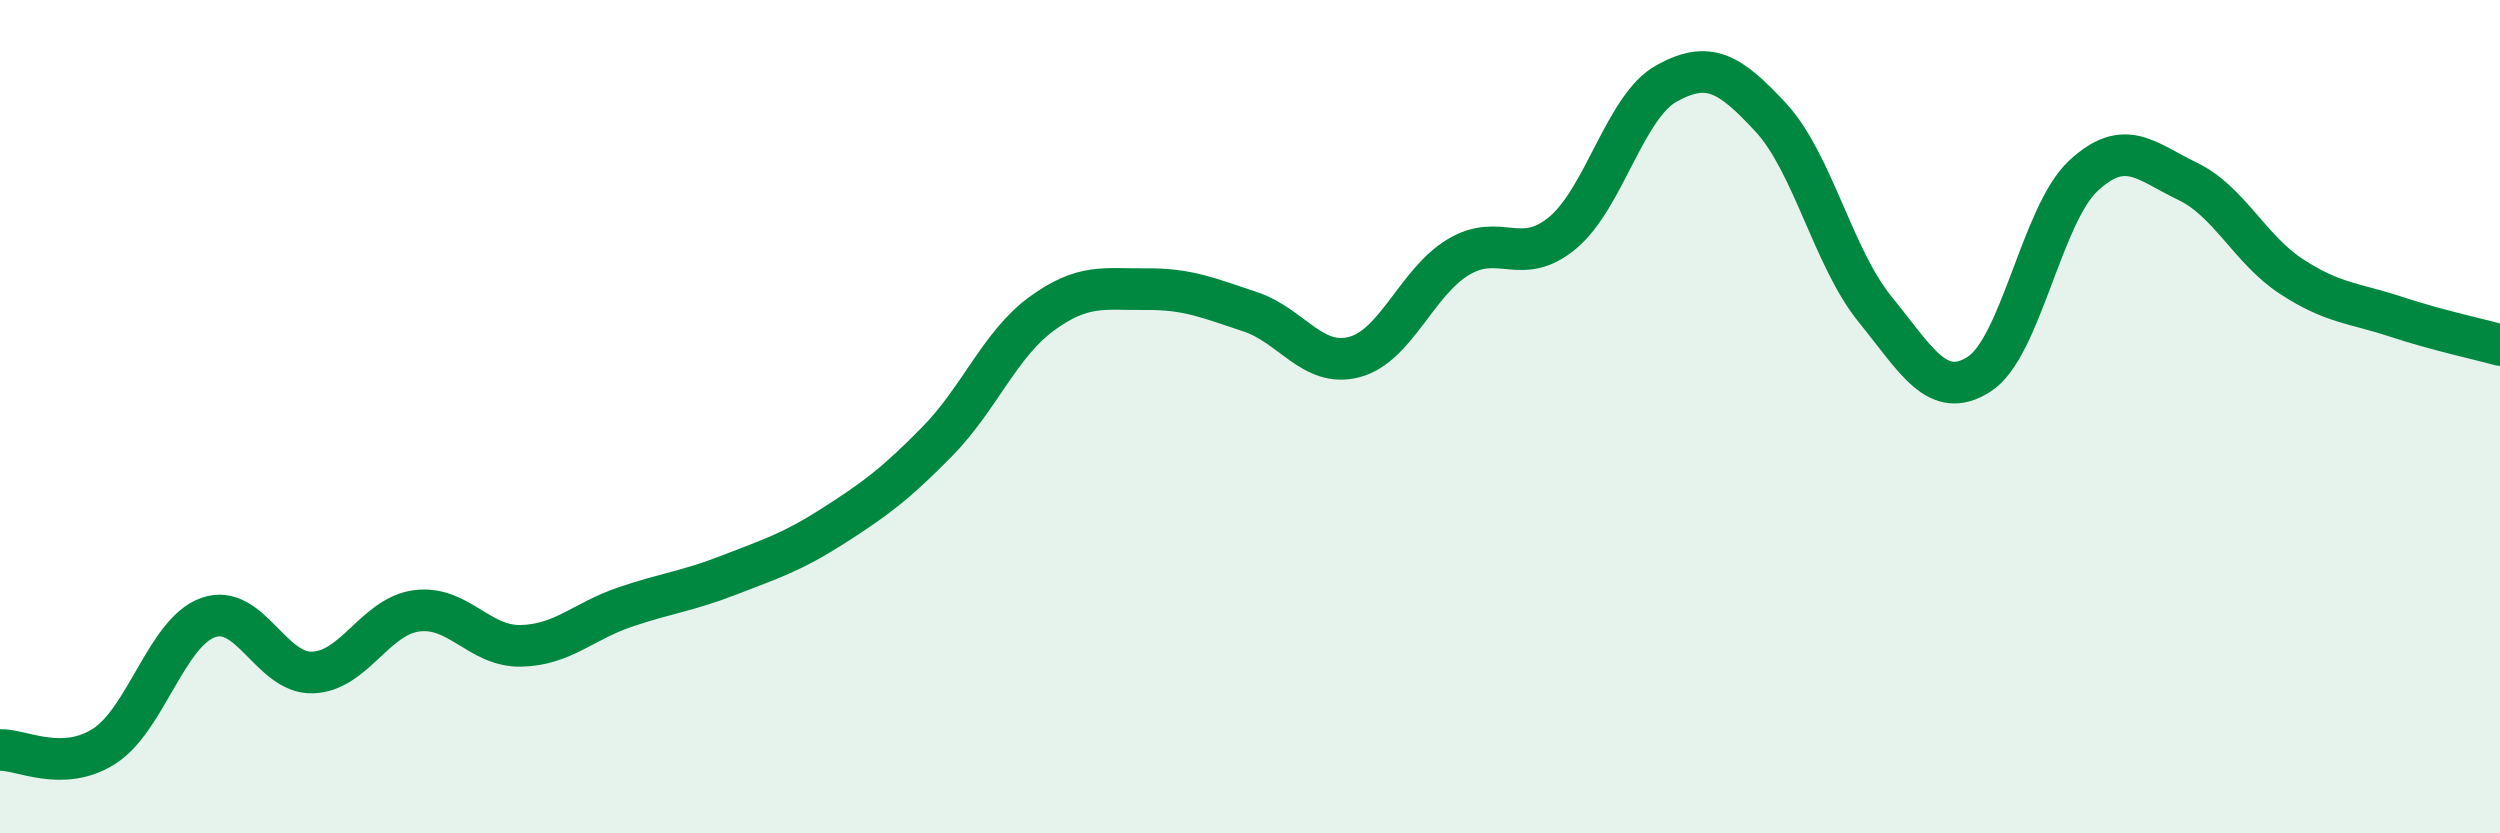
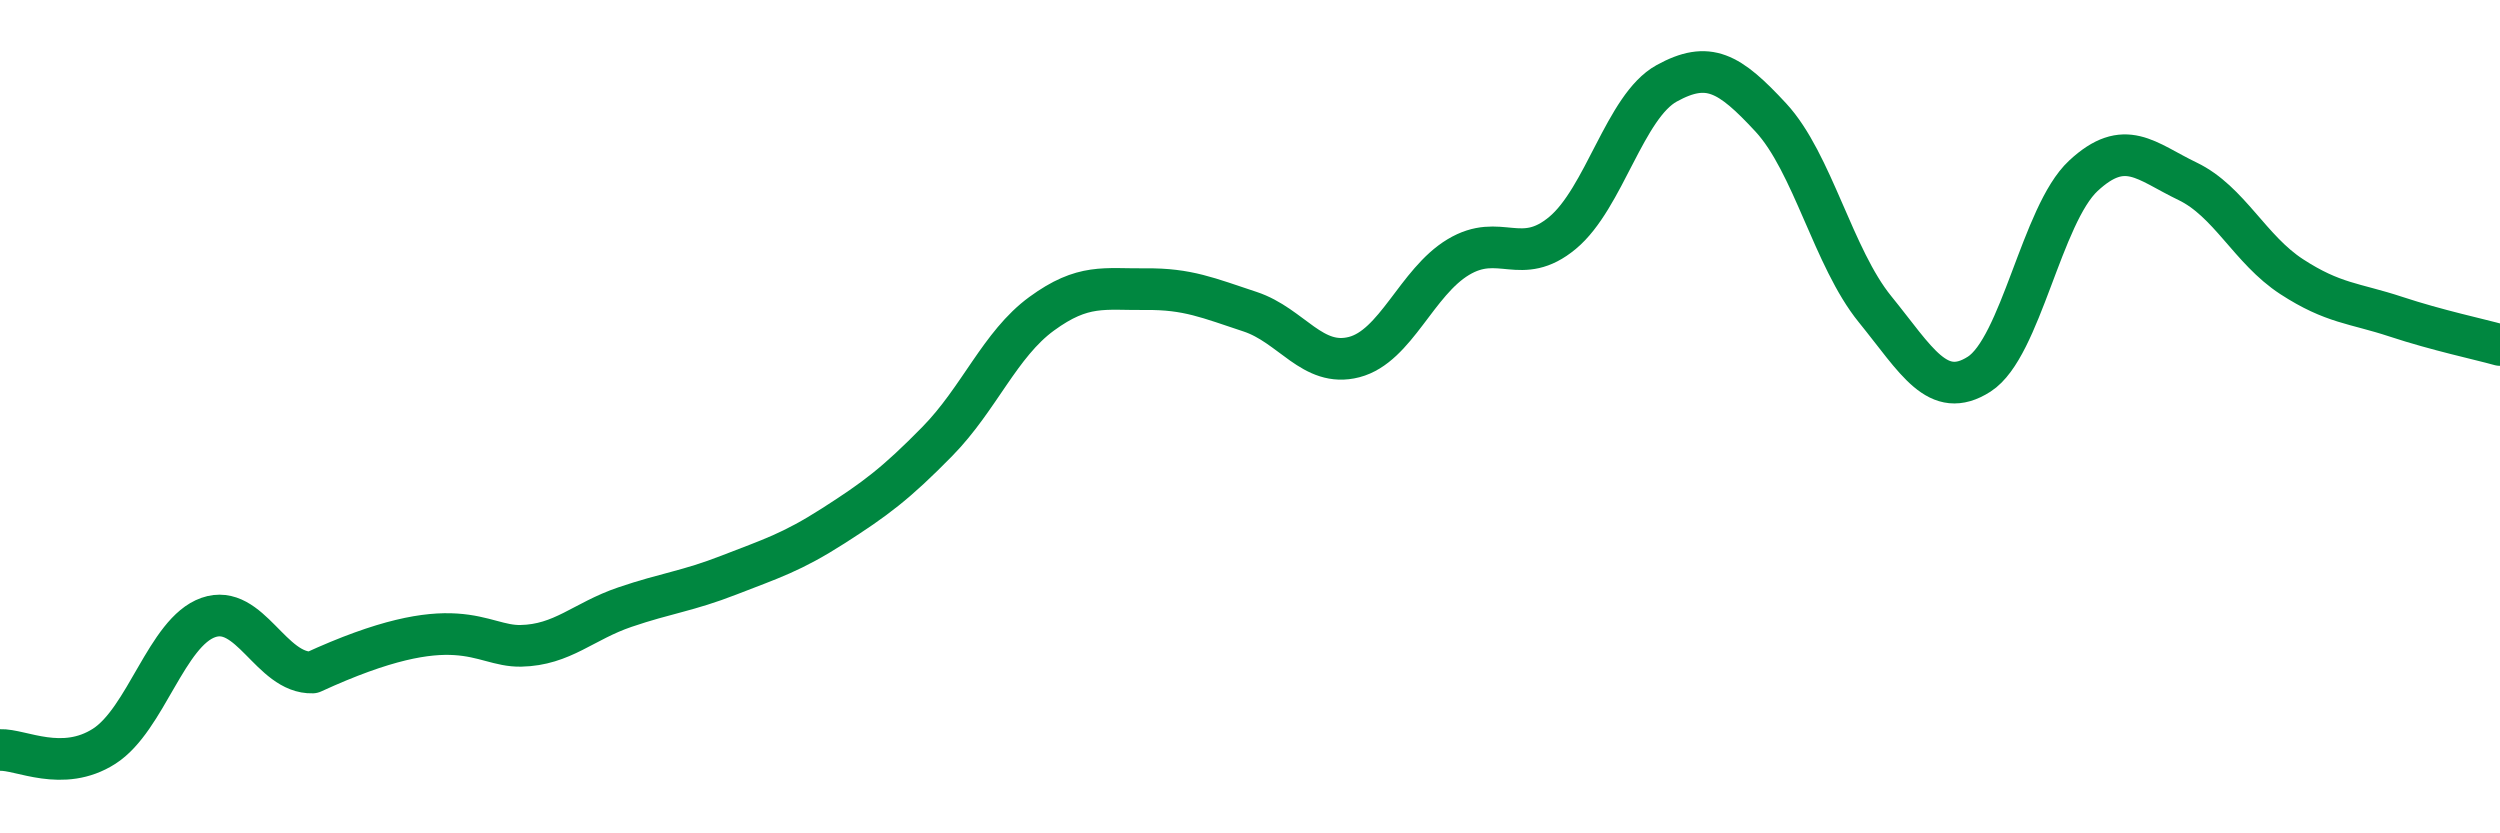
<svg xmlns="http://www.w3.org/2000/svg" width="60" height="20" viewBox="0 0 60 20">
-   <path d="M 0,18 C 0.5,17.98 1.5,18.55 2.5,17.91 C 3.5,17.27 4,15.17 5,14.82 C 6,14.47 6.5,16.17 7.5,16.14 C 8.5,16.11 9,14.79 10,14.66 C 11,14.53 11.5,15.52 12.5,15.5 C 13.5,15.48 14,14.91 15,14.57 C 16,14.23 16.5,14.19 17.5,13.8 C 18.5,13.41 19,13.26 20,12.62 C 21,11.98 21.5,11.61 22.5,10.59 C 23.5,9.57 24,8.26 25,7.53 C 26,6.8 26.5,6.95 27.5,6.94 C 28.5,6.93 29,7.15 30,7.48 C 31,7.81 31.5,8.83 32.5,8.57 C 33.5,8.31 34,6.77 35,6.17 C 36,5.57 36.5,6.42 37.5,5.59 C 38.5,4.76 39,2.55 40,2 C 41,1.45 41.5,1.74 42.5,2.82 C 43.5,3.9 44,6.19 45,7.42 C 46,8.65 46.5,9.62 47.5,8.98 C 48.5,8.34 49,5.15 50,4.22 C 51,3.29 51.5,3.87 52.5,4.35 C 53.5,4.83 54,5.99 55,6.64 C 56,7.29 56.5,7.27 57.5,7.6 C 58.5,7.93 59.5,8.14 60,8.28L60 20L0 20Z" fill="#008740" opacity="0.1" stroke-linecap="round" stroke-linejoin="round" />
-   <path d="M 0,18 C 0.5,17.98 1.5,18.55 2.5,17.91 C 3.5,17.27 4,15.17 5,14.82 C 6,14.47 6.5,16.17 7.5,16.14 C 8.5,16.11 9,14.79 10,14.66 C 11,14.53 11.5,15.52 12.5,15.5 C 13.5,15.48 14,14.91 15,14.57 C 16,14.23 16.5,14.19 17.5,13.8 C 18.5,13.41 19,13.26 20,12.62 C 21,11.98 21.5,11.61 22.5,10.59 C 23.5,9.57 24,8.26 25,7.53 C 26,6.8 26.5,6.95 27.5,6.94 C 28.5,6.93 29,7.15 30,7.48 C 31,7.81 31.5,8.83 32.5,8.57 C 33.5,8.31 34,6.77 35,6.17 C 36,5.57 36.5,6.42 37.5,5.59 C 38.5,4.76 39,2.55 40,2 C 41,1.45 41.5,1.74 42.5,2.82 C 43.5,3.9 44,6.19 45,7.42 C 46,8.65 46.5,9.62 47.5,8.98 C 48.5,8.34 49,5.15 50,4.22 C 51,3.29 51.5,3.87 52.5,4.35 C 53.5,4.83 54,5.99 55,6.64 C 56,7.29 56.5,7.27 57.5,7.6 C 58.5,7.93 59.5,8.14 60,8.28" stroke="#008740" stroke-width="1" fill="none" stroke-linecap="round" stroke-linejoin="round" />
+   <path d="M 0,18 C 0.5,17.98 1.5,18.55 2.5,17.91 C 3.5,17.27 4,15.17 5,14.82 C 6,14.47 6.5,16.17 7.5,16.14 C 11,14.53 11.5,15.52 12.5,15.5 C 13.5,15.48 14,14.91 15,14.57 C 16,14.23 16.5,14.19 17.5,13.8 C 18.5,13.41 19,13.26 20,12.62 C 21,11.98 21.5,11.61 22.5,10.59 C 23.5,9.57 24,8.26 25,7.53 C 26,6.8 26.5,6.95 27.5,6.94 C 28.5,6.93 29,7.15 30,7.48 C 31,7.81 31.5,8.83 32.5,8.57 C 33.5,8.31 34,6.77 35,6.17 C 36,5.57 36.5,6.42 37.5,5.59 C 38.5,4.76 39,2.55 40,2 C 41,1.45 41.5,1.74 42.5,2.82 C 43.5,3.9 44,6.19 45,7.42 C 46,8.65 46.5,9.62 47.5,8.98 C 48.5,8.34 49,5.15 50,4.22 C 51,3.29 51.5,3.87 52.5,4.35 C 53.5,4.83 54,5.99 55,6.64 C 56,7.29 56.5,7.27 57.5,7.6 C 58.5,7.93 59.5,8.14 60,8.28" stroke="#008740" stroke-width="1" fill="none" stroke-linecap="round" stroke-linejoin="round" />
</svg>